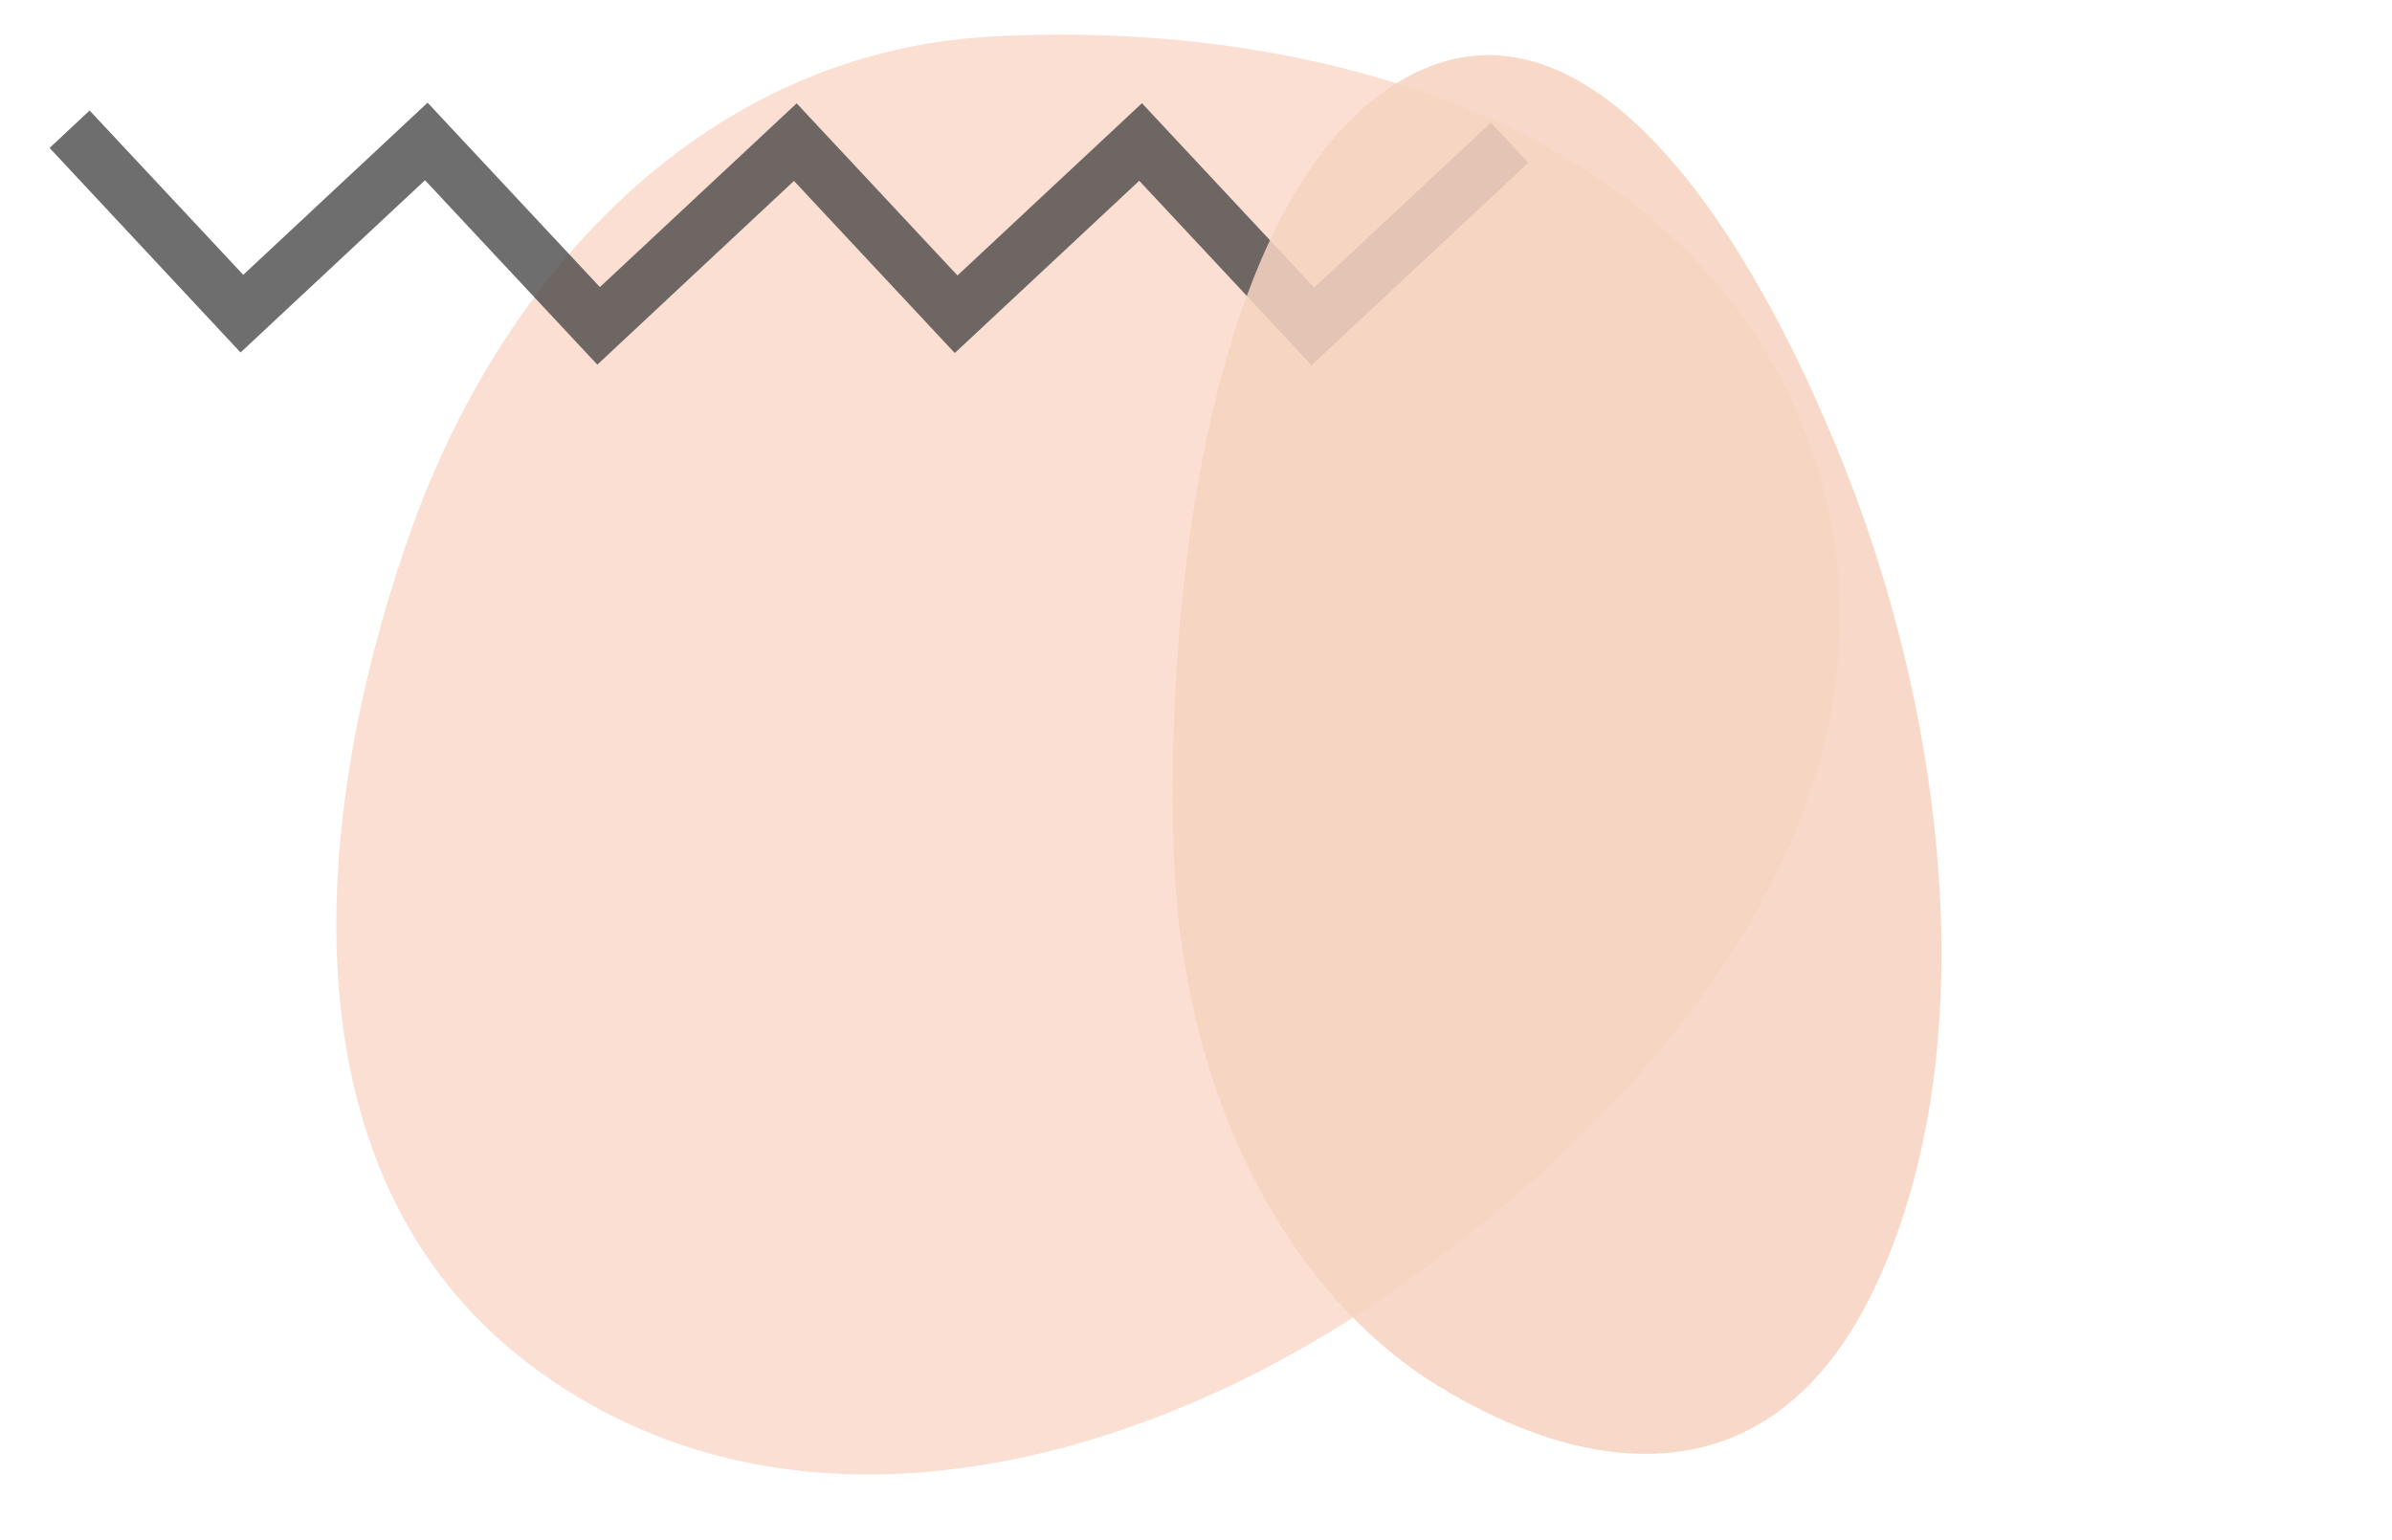
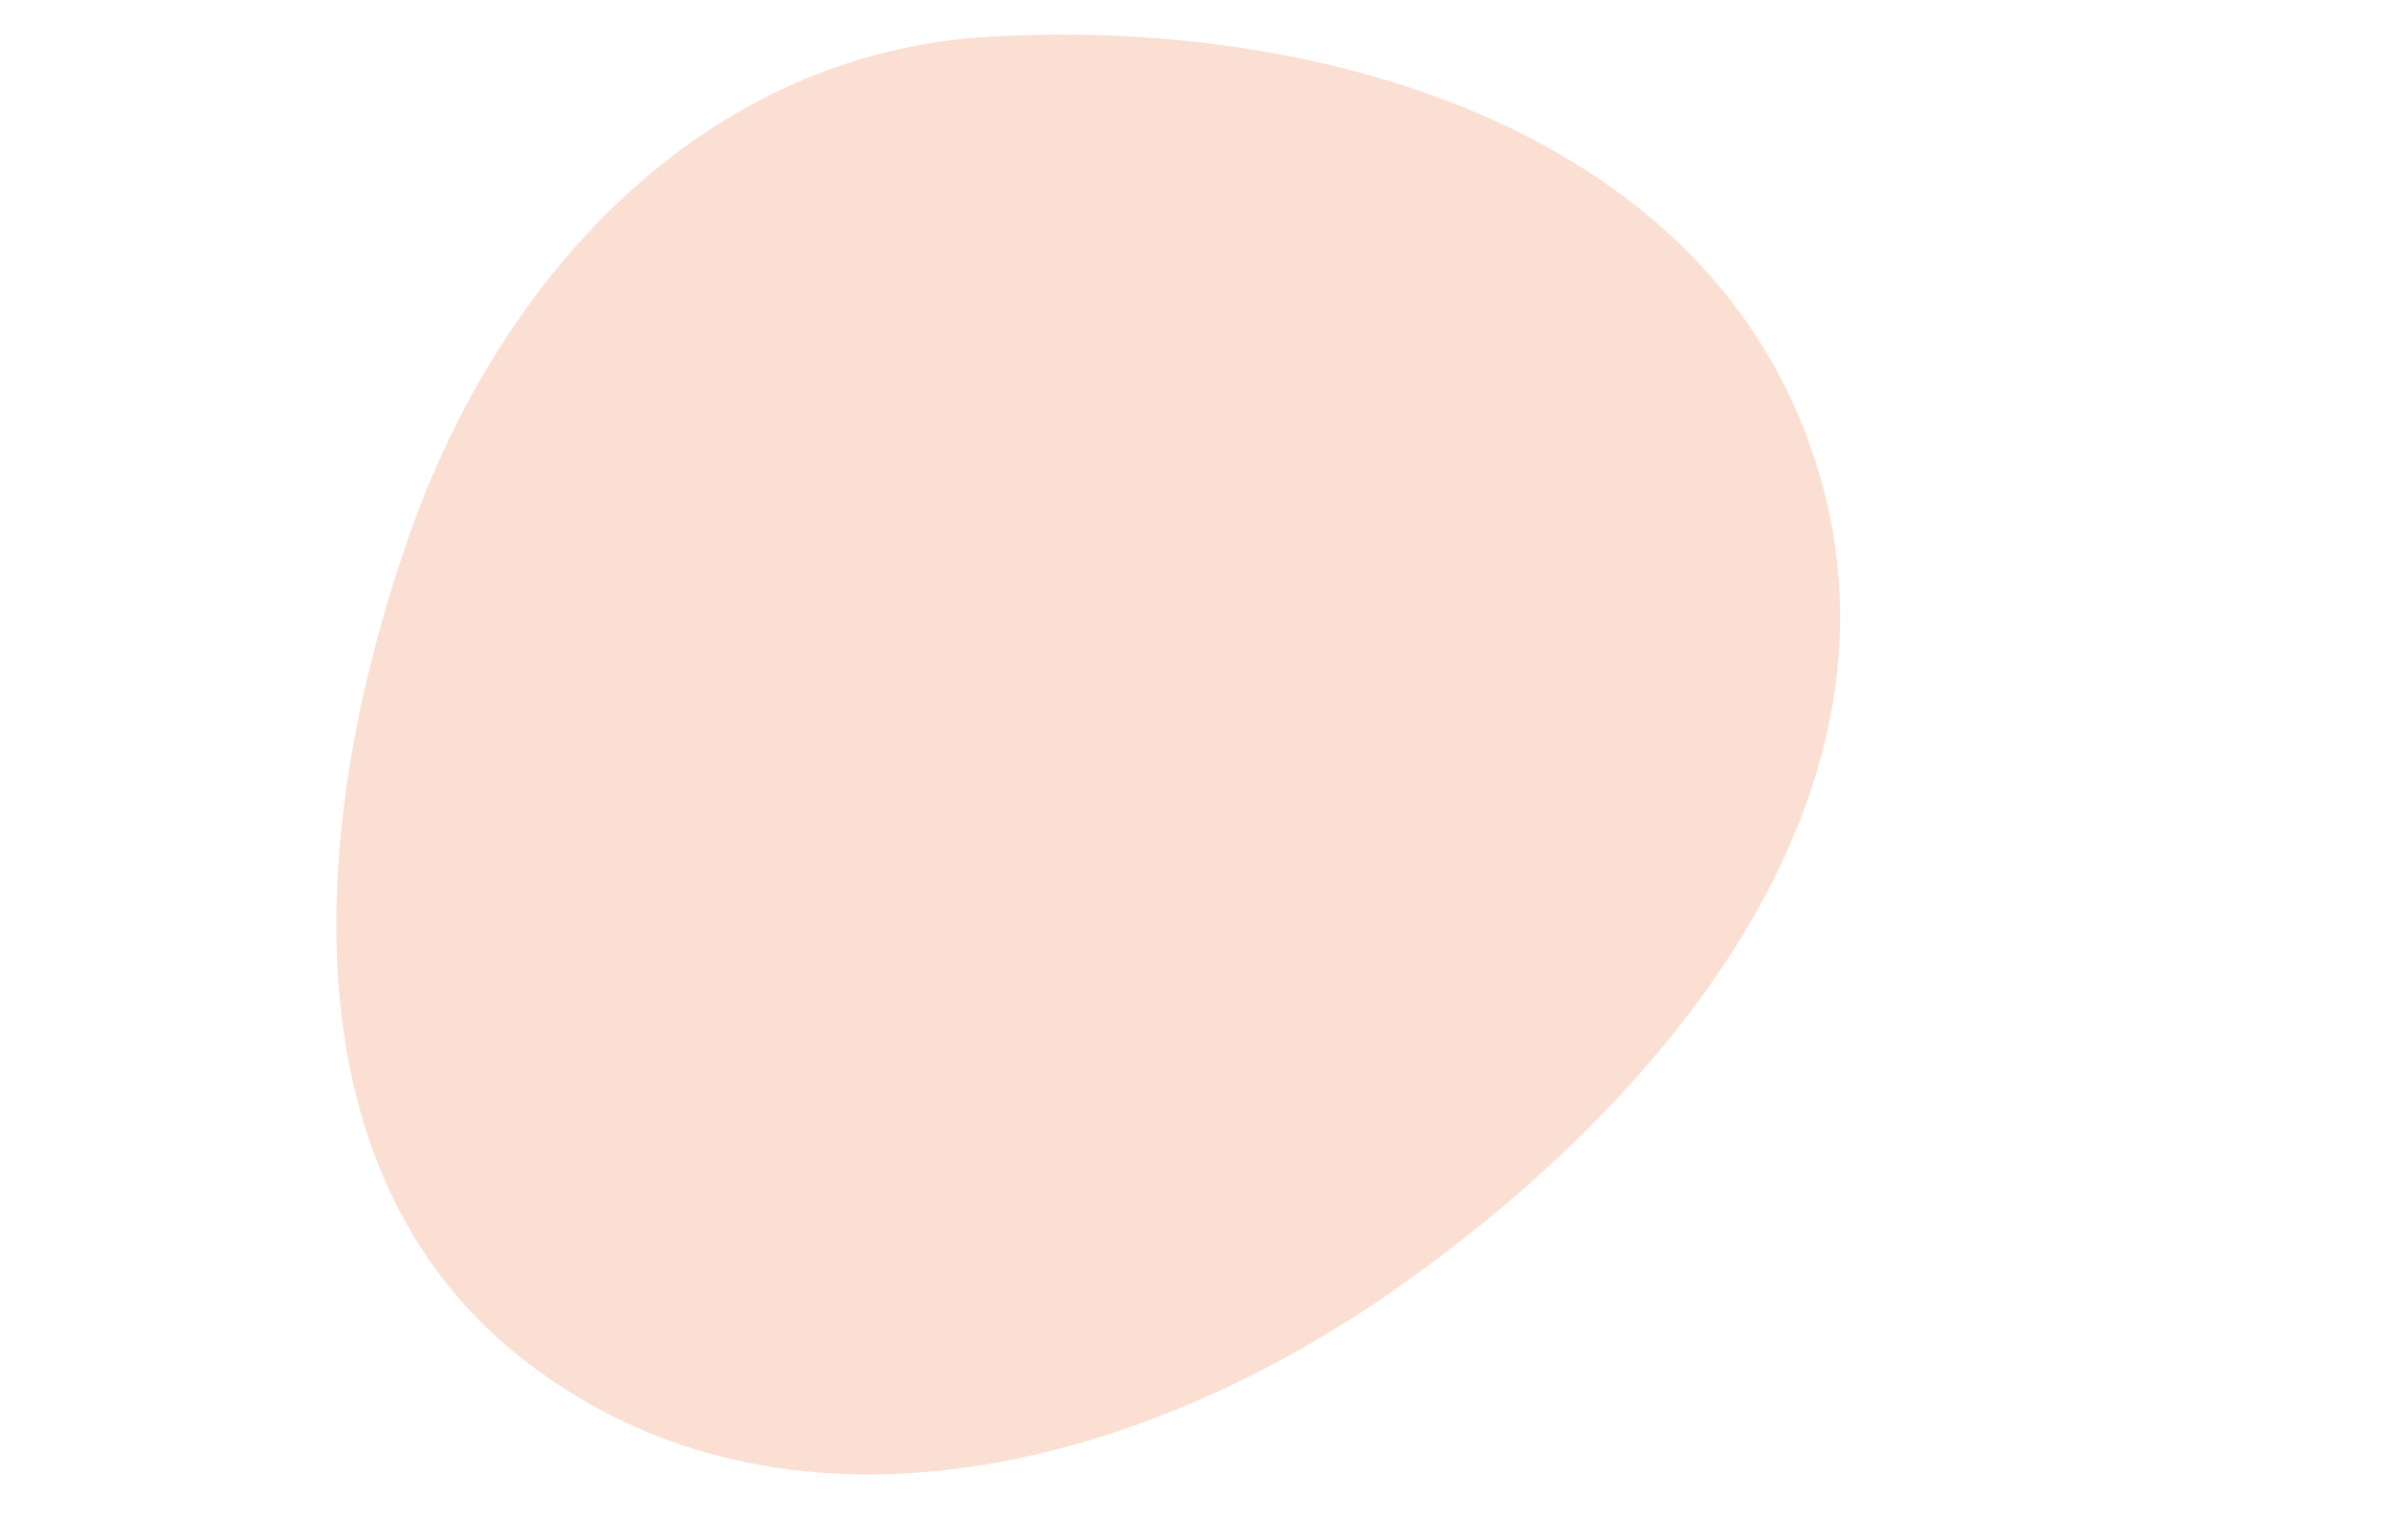
<svg xmlns="http://www.w3.org/2000/svg" id="Layer_1" data-name="Layer 1" viewBox="0 0 177 114">
  <defs>
    <style>
      .cls-1 {
        opacity: .73;
      }

      .cls-1, .cls-2 {
        fill: #f7d3c1;
        fill-rule: evenodd;
      }

      .cls-1, .cls-2, .cls-3 {
        stroke-width: 0px;
      }

      .cls-2 {
        opacity: .86;
      }

      .cls-4 {
        opacity: .75;
      }

      .cls-3 {
        fill: #3d3d3d;
      }
    </style>
  </defs>
  <path class="cls-1" d="M73.3,2.71c25.22-1.41,53.19,7.25,61,31.32,7.82,24.08-10.26,46.77-30.94,61.32-19.44,13.68-45.27,19.98-64.2,5.62-18.11-13.74-16.43-39.61-8.96-61.11C37.09,20.03,52.38,3.88,73.3,2.71Z" />
  <g class="cls-4">
-     <polygon class="cls-3" points="17.8 26.09 3.67 10.95 6.63 8.18 18 20.34 31.64 7.6 44.39 21.25 58.95 7.65 70.85 20.39 84.5 7.64 97.25 21.29 110.32 9.08 113.09 12.05 97.05 27.03 84.3 13.38 70.65 26.13 58.75 13.39 44.2 26.99 31.45 13.34 17.8 26.09" />
-   </g>
-   <path class="cls-2" d="M86.83,62.34c-.57-23.45,4.26-49.42,17.18-56.58,12.93-7.17,24.93,9.73,32.56,29.01,7.17,18.13,10.36,42.16,2.54,59.71-7.47,16.78-21.29,15.11-32.73,8.08-10.55-6.48-19.07-20.77-19.55-40.22Z" />
+     </g>
</svg>